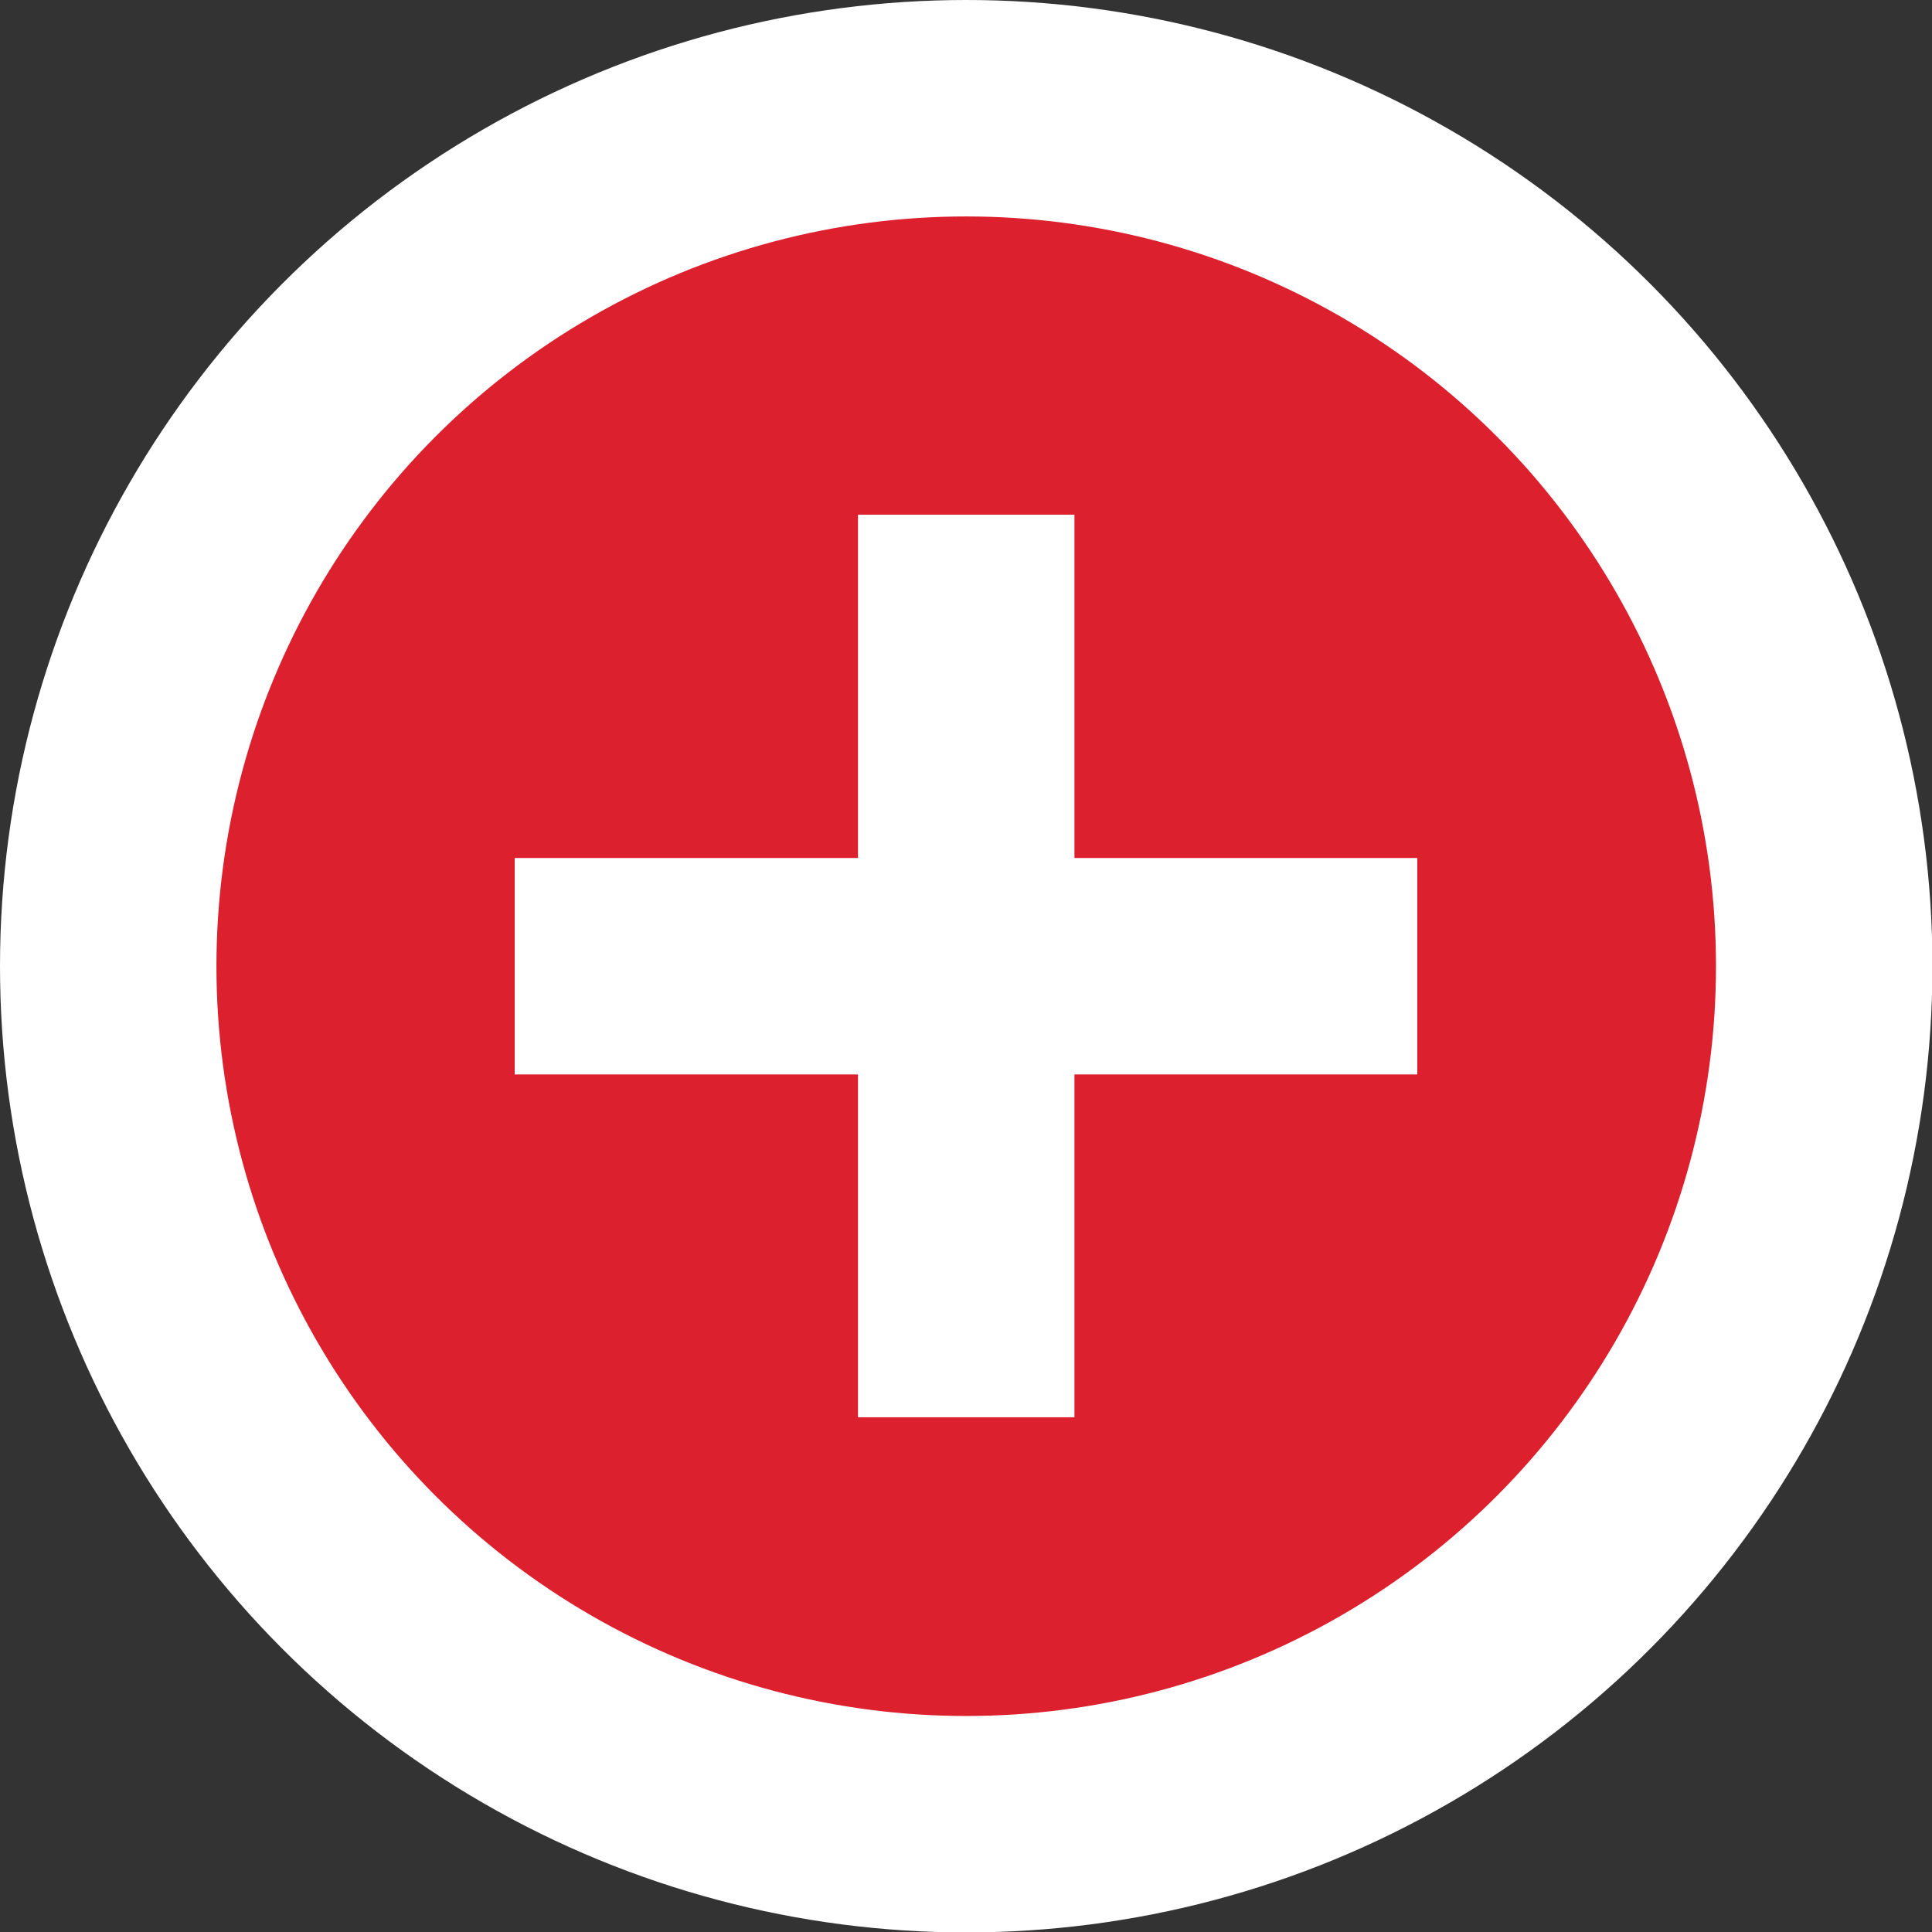
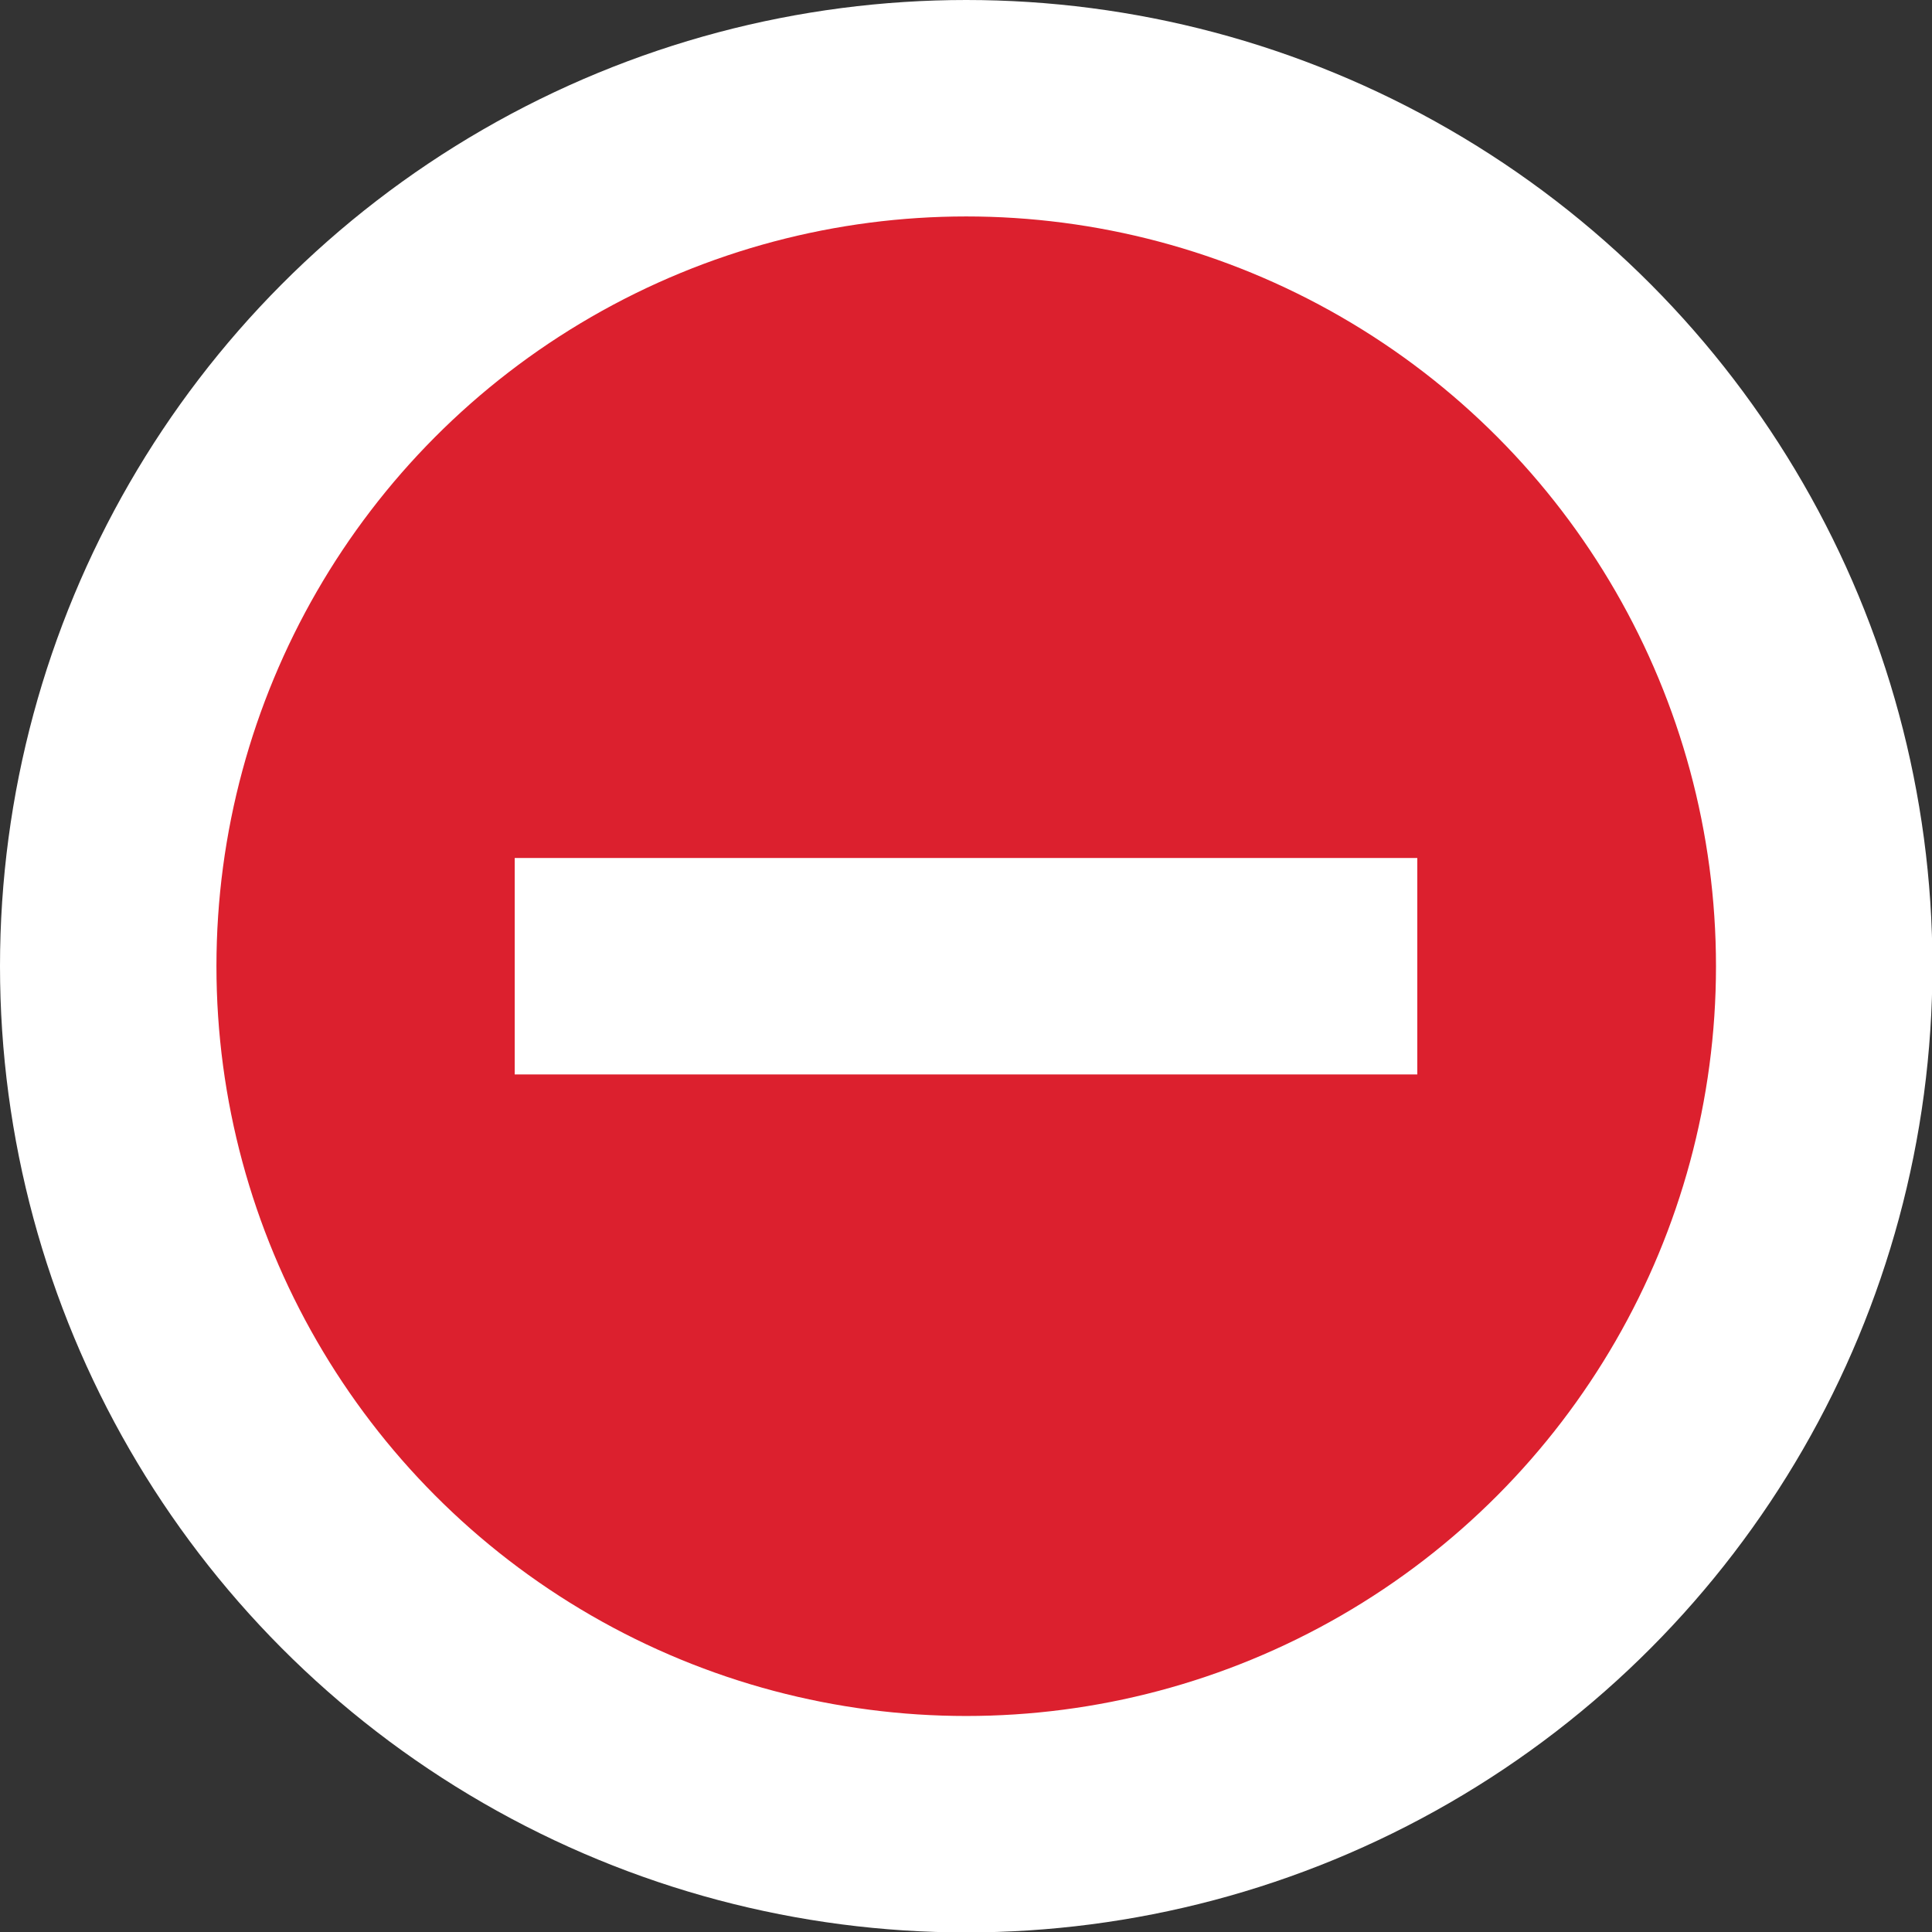
<svg xmlns="http://www.w3.org/2000/svg" id="a65df793100ef9" viewBox="0 0 44.63 44.63" aria-hidden="true" width="44px" height="44px">
  <rect x="0" y="0" width="44.63" height="44.63" fill="#333333" stroke="none" />
  <defs>
    <linearGradient class="cerosgradient" data-cerosgradient="true" id="CerosGradient_id8f8a0d07a" gradientUnits="userSpaceOnUse" x1="50%" y1="100%" x2="50%" y2="0%">
      <stop offset="0%" stop-color="#d1d1d1" />
      <stop offset="100%" stop-color="#d1d1d1" />
    </linearGradient>
    <linearGradient />
    <style>.b-65df793100ef9{fill:#dc202e;}.b-65df793100ef9,.c-65df793100ef9{stroke:#fff;stroke-miterlimit:10;stroke-width:5px;}.c-65df793100ef9{fill:none;}</style>
  </defs>
  <circle class="b-65df793100ef9" cx="22.32" cy="22.32" r="19.82" />
  <line class="c-65df793100ef9" x1="11.89" y1="22.32" x2="32.74" y2="22.32" />
-   <line class="c-65df793100ef9" x1="22.32" y1="11.89" x2="22.32" y2="32.74" />
</svg>